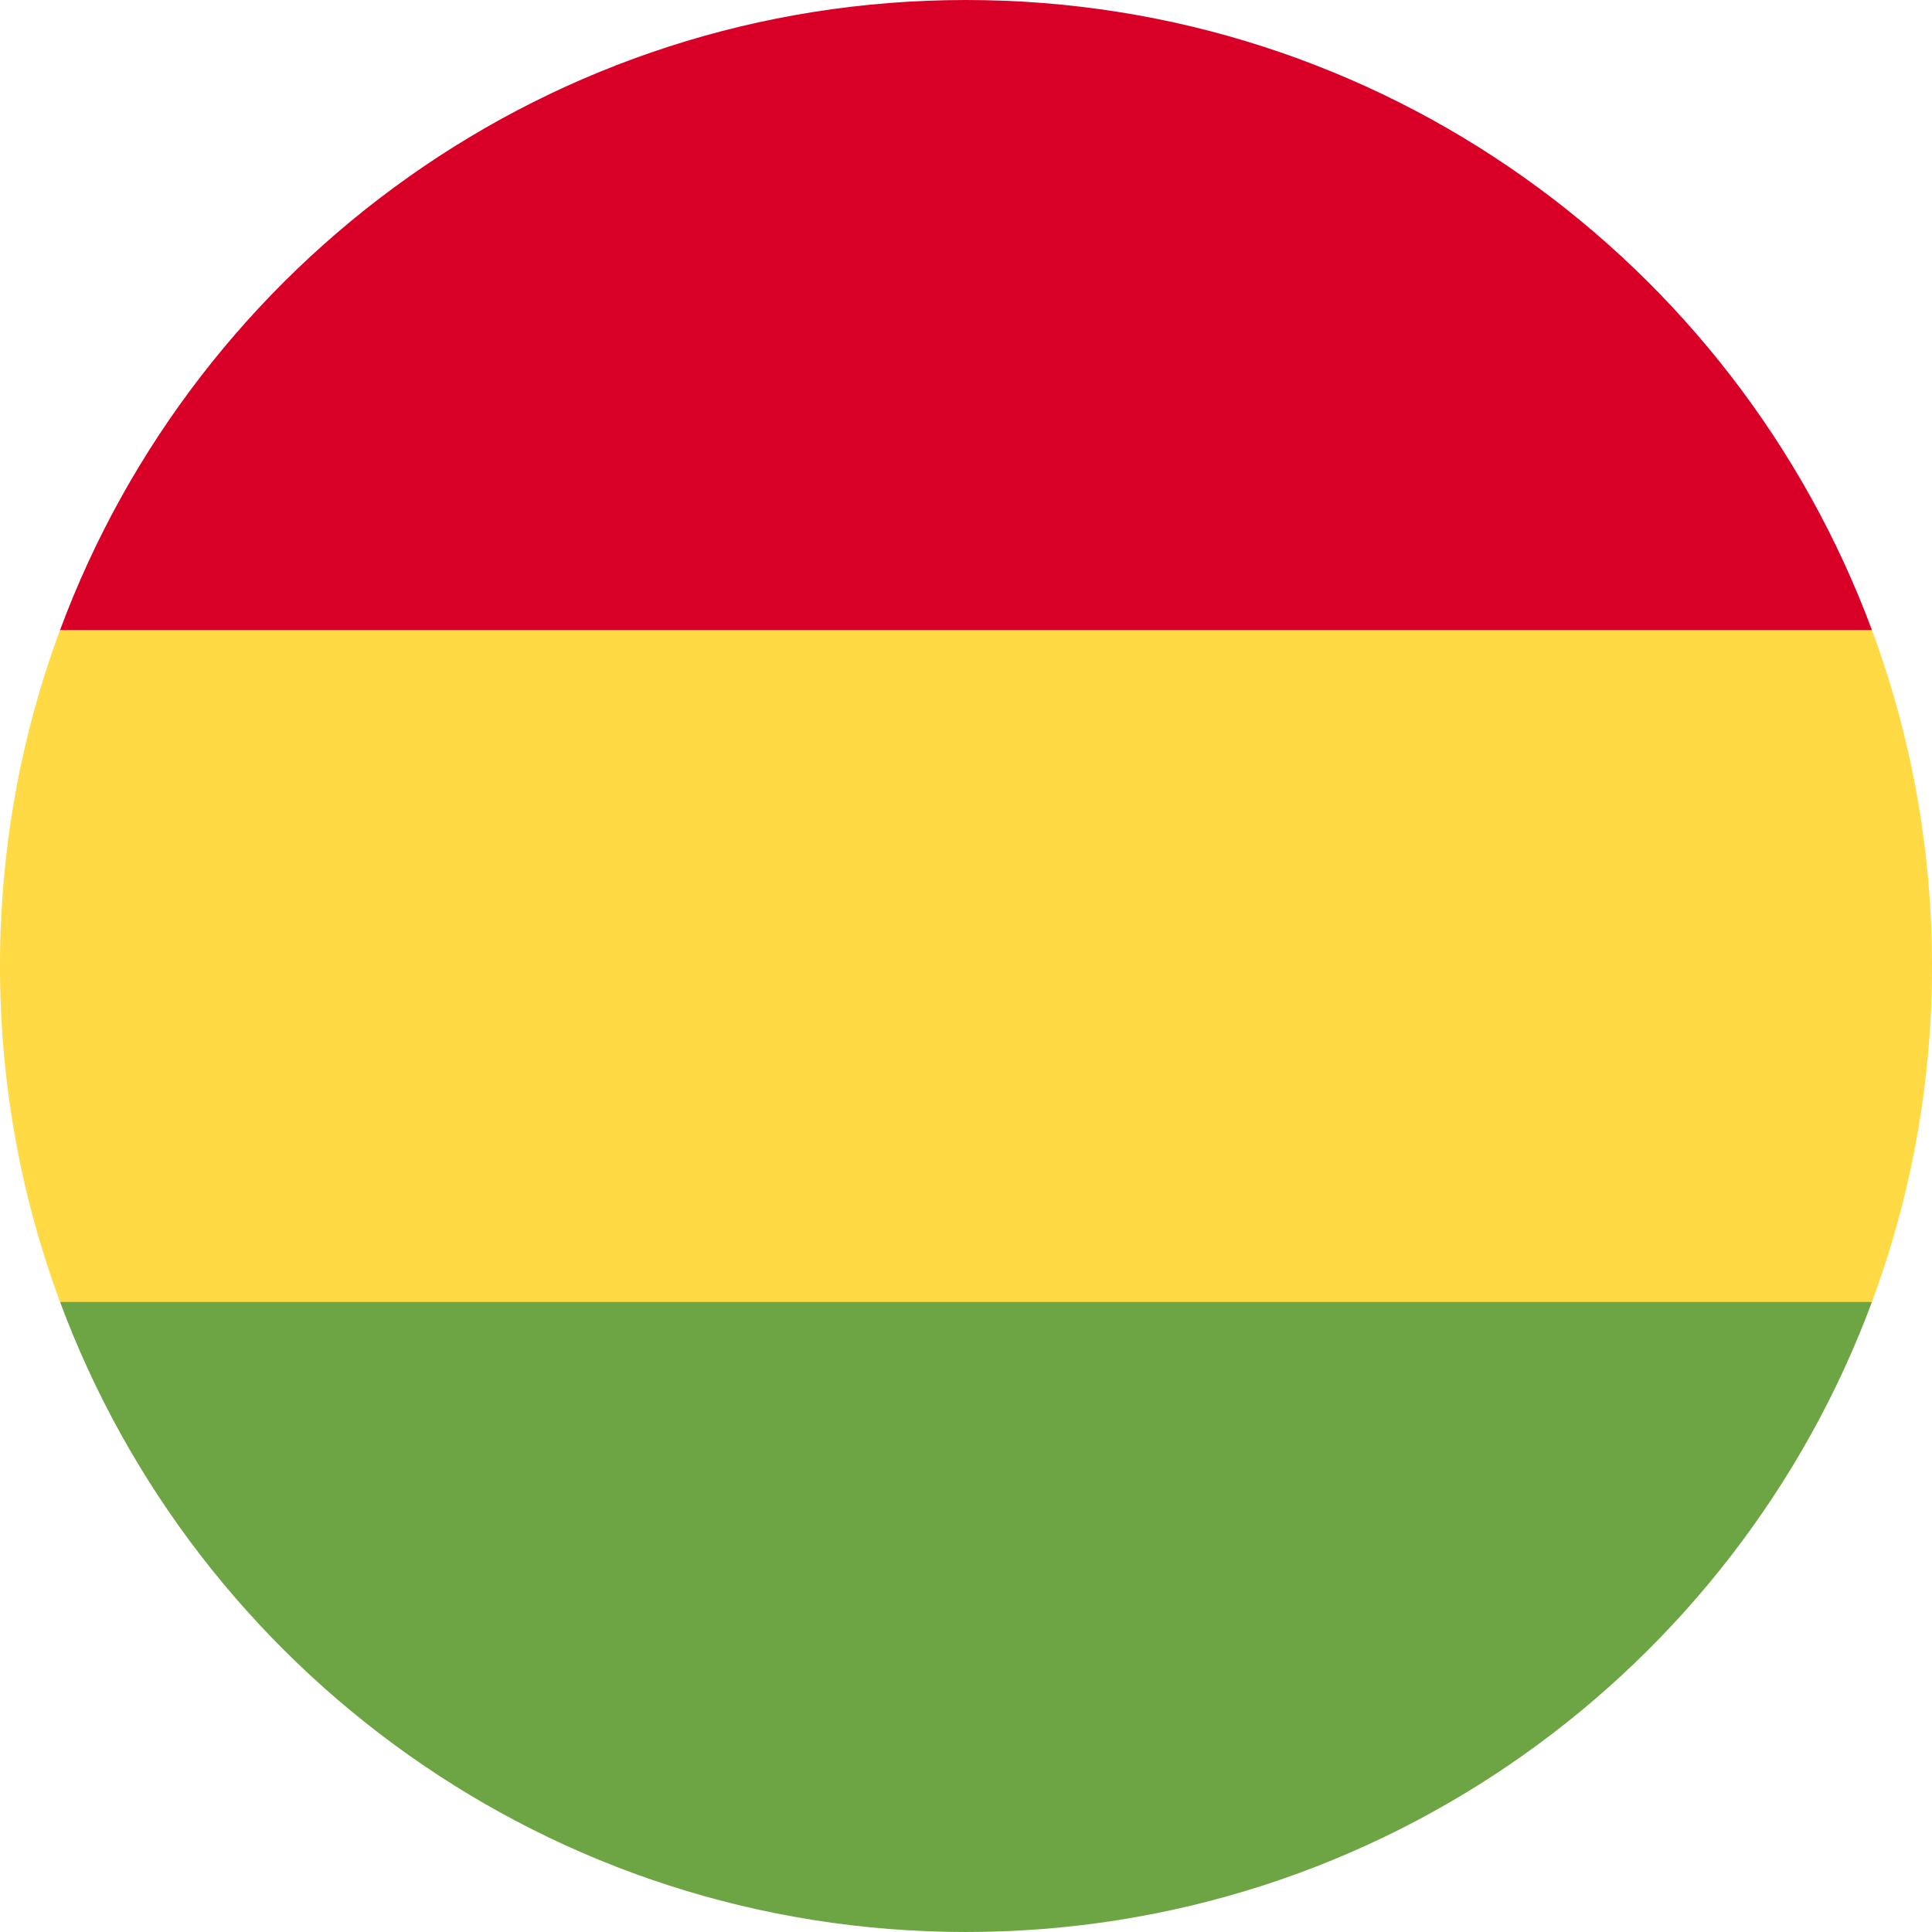
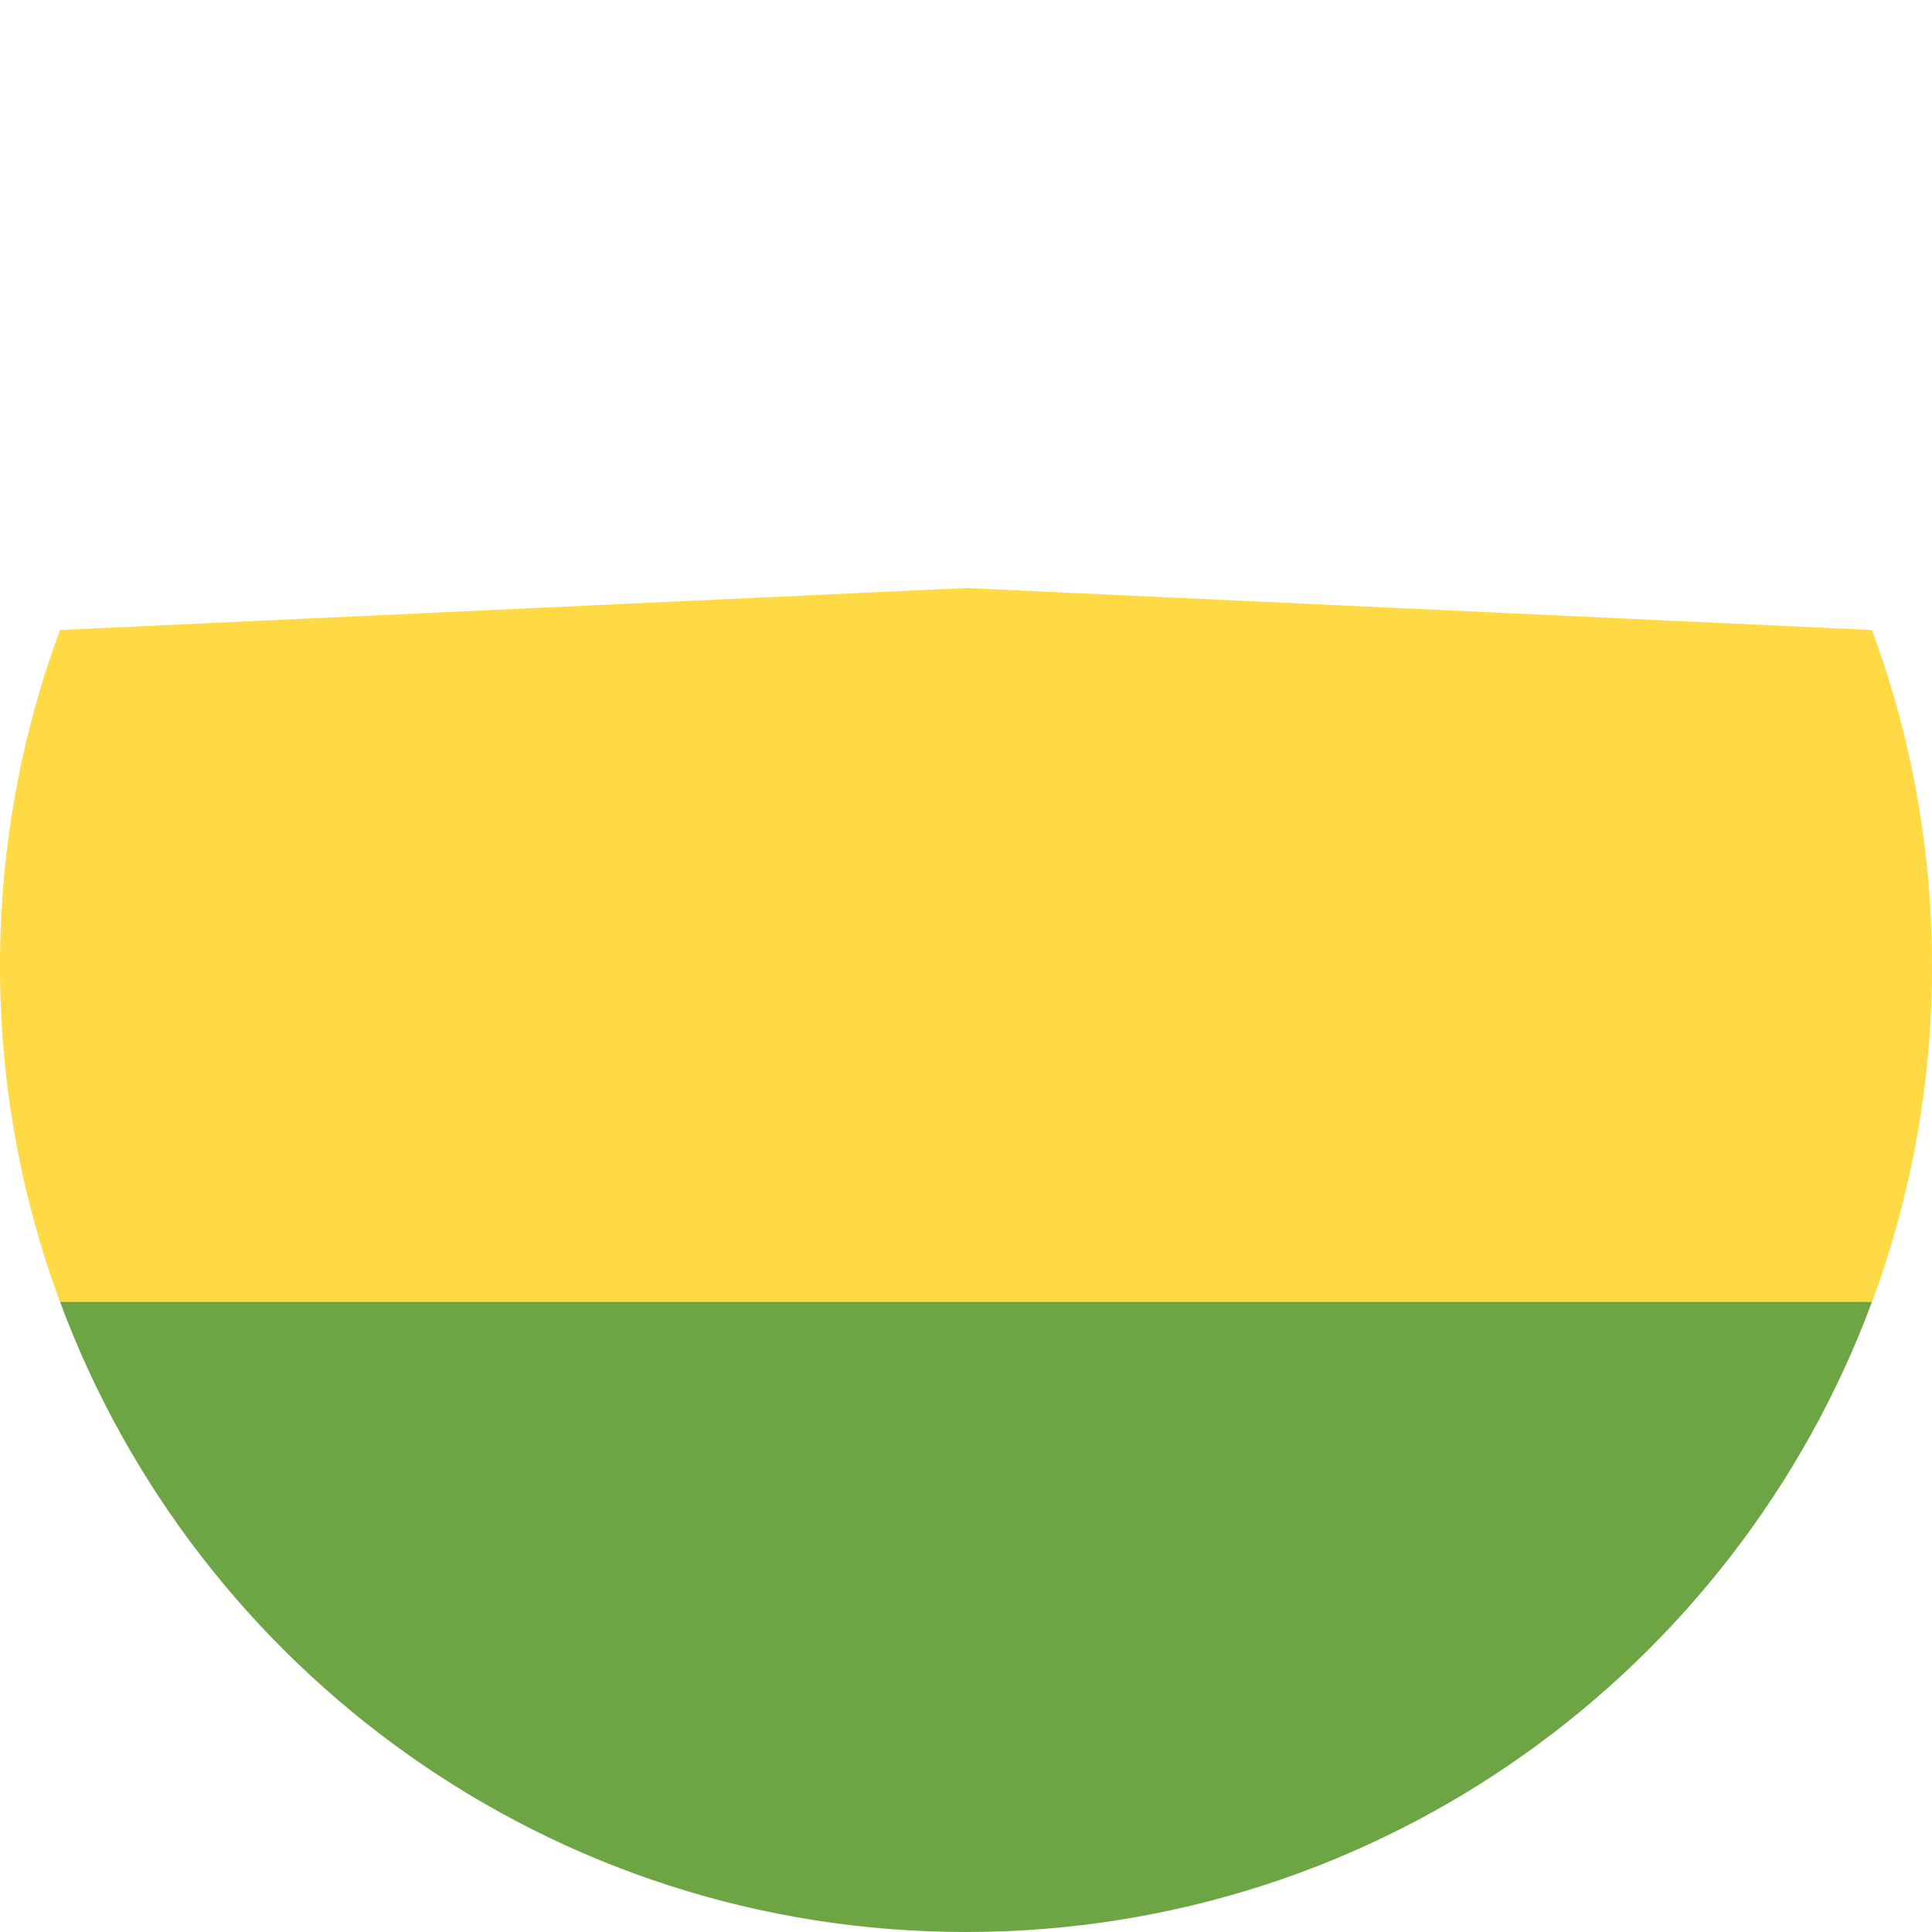
<svg xmlns="http://www.w3.org/2000/svg" viewBox="0 0 512 512" style="enable-background:new 0 0 512 512" xml:space="preserve">
  <path style="fill:#ffda44" d="M512 256c0-31.31-5.63-61.31-15.92-89.04L256 155.83 15.92 166.96C5.63 194.69 0 224.69 0 256s5.63 61.31 15.92 89.04L256 356.17l240.08-11.13A255.43 255.43 0 0 0 512 256z" />
  <path style="fill:#6da544" d="M256 512c110.07 0 203.9-69.47 240.08-166.96H15.92C52.1 442.53 145.92 512 256 512z" />
-   <path style="fill:#d80027" d="M15.92 166.96h480.16C459.9 69.47 366.08 0 256 0S52.1 69.47 15.92 166.96z" />
</svg>